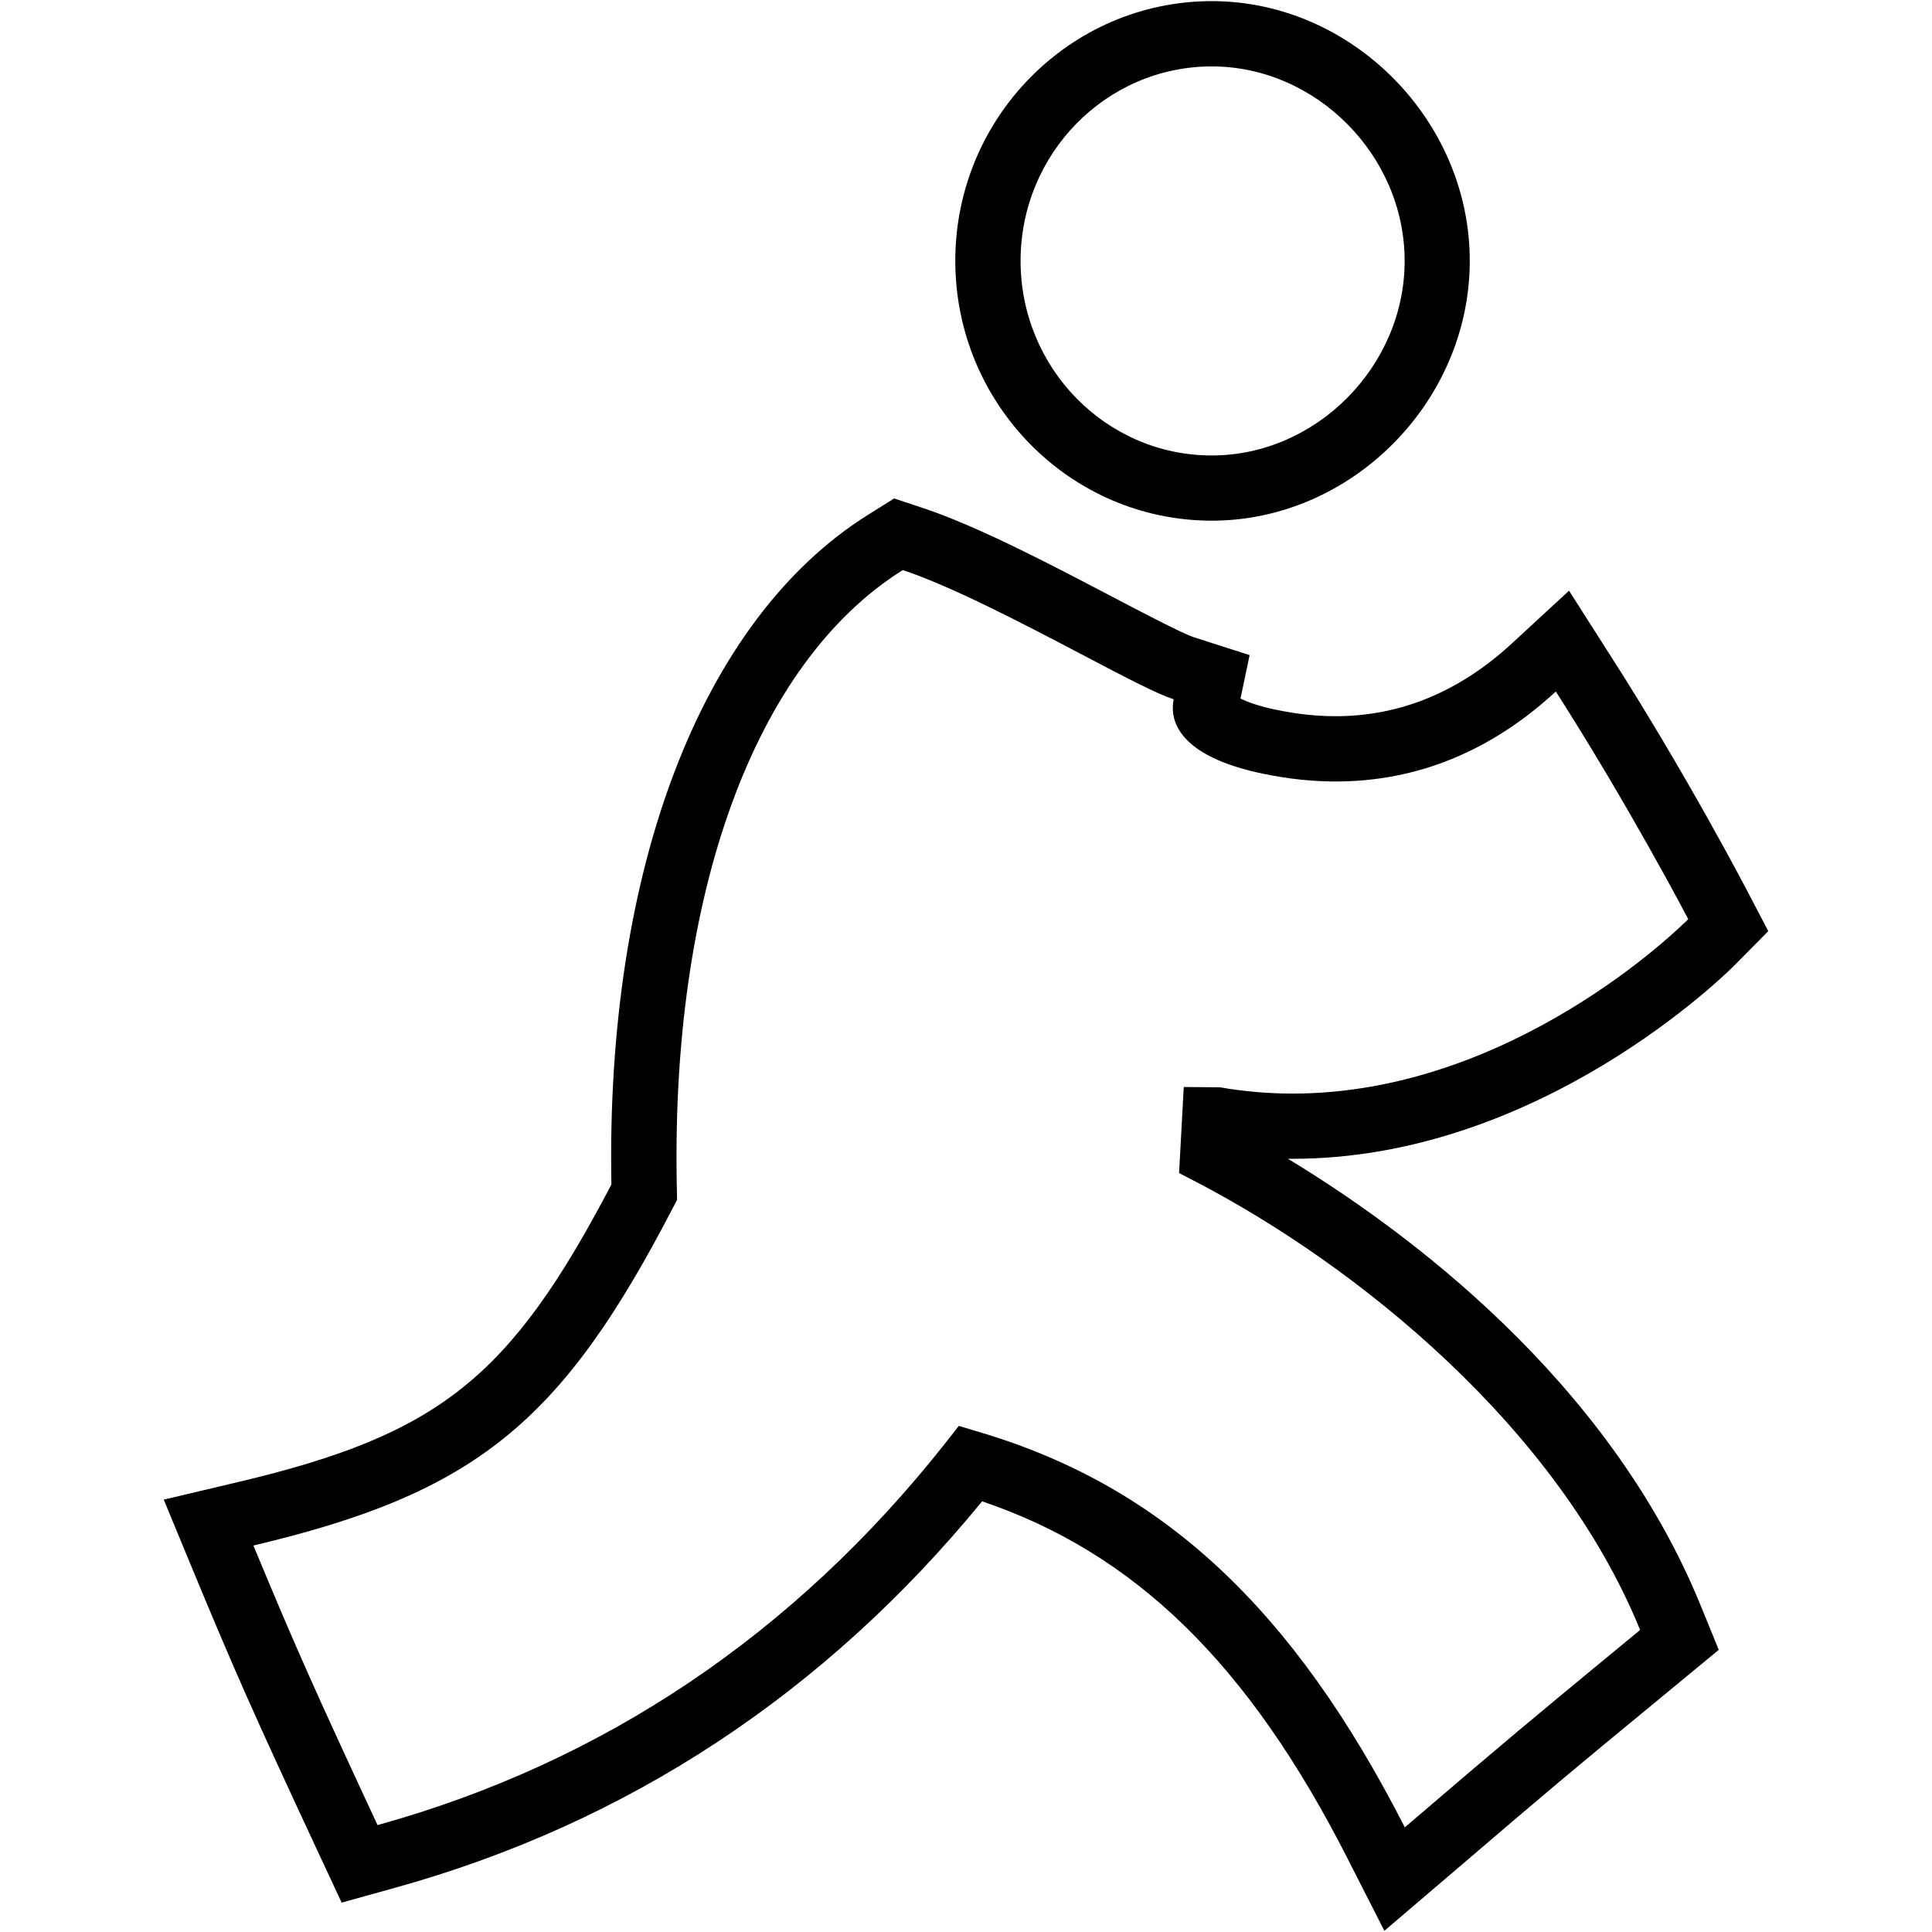
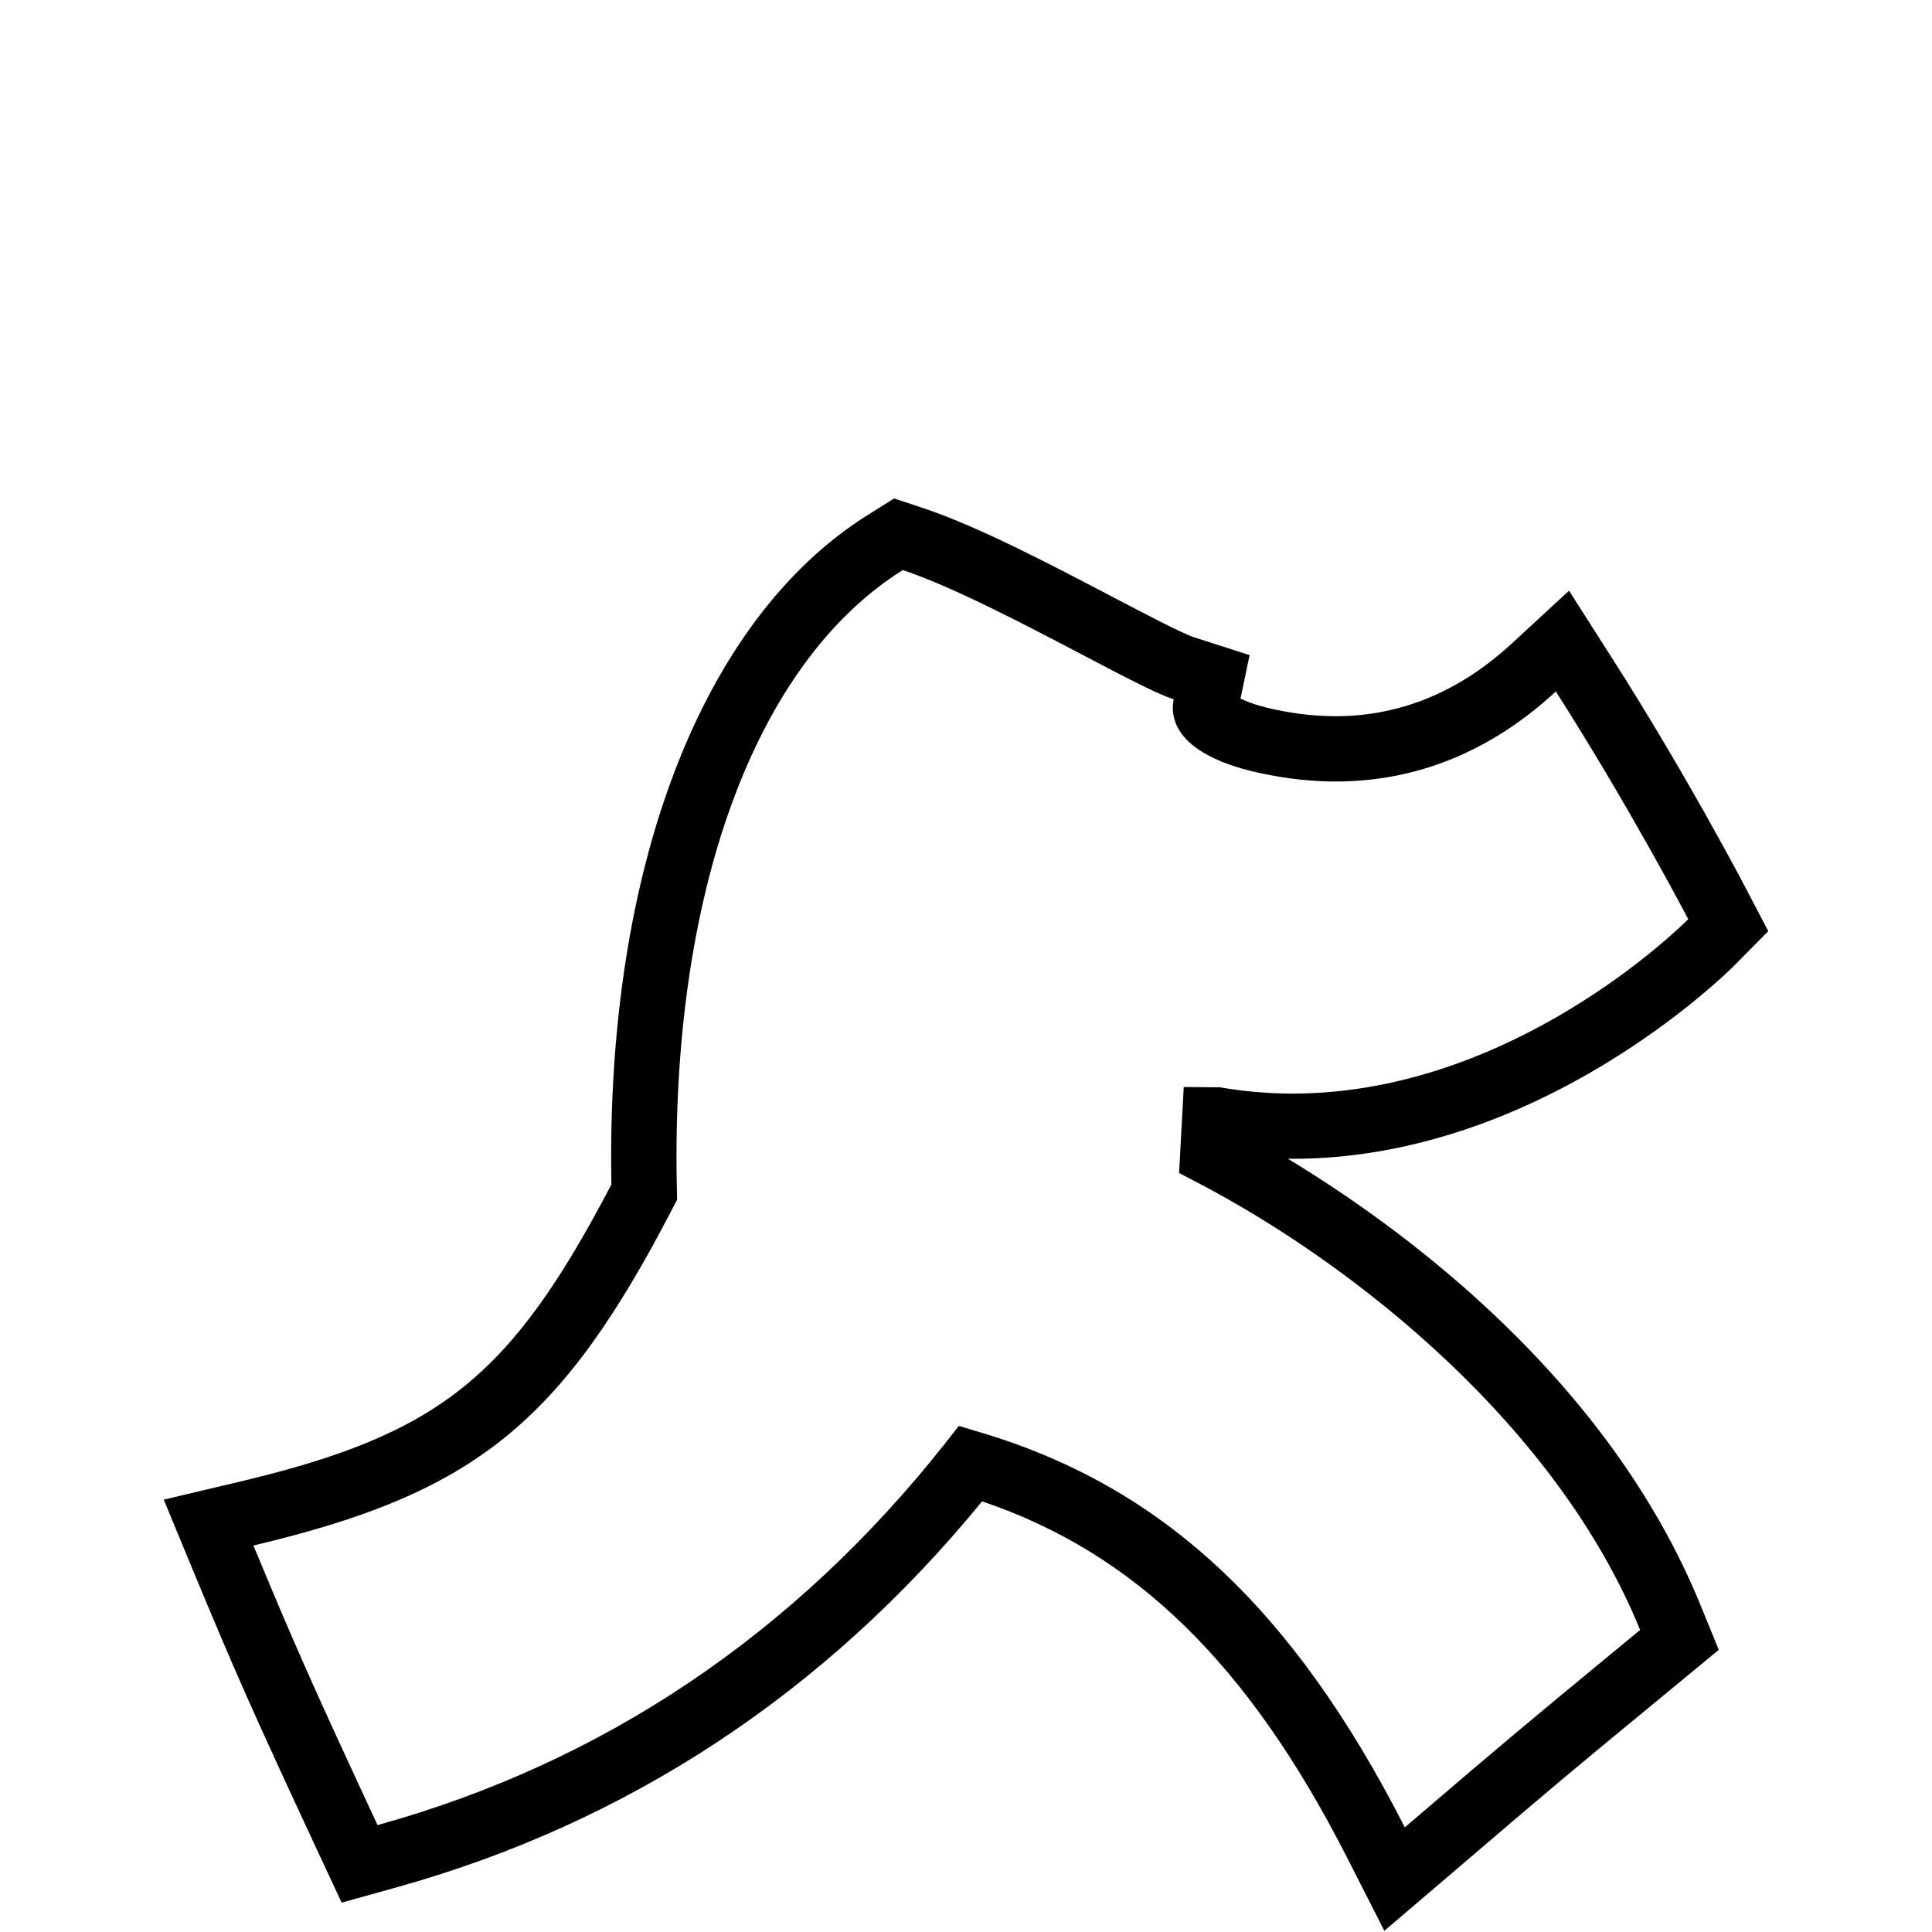
<svg xmlns="http://www.w3.org/2000/svg" enable-background="new 0 0 24 24" height="24px" id="Layer_1" version="1.1" viewBox="0 0 24 24" width="24px" xml:space="preserve">
  <g>
    <g>
      <g>
        <g>
          <g>
            <path d="M17.197,23.985l-0.467-0.917c-1.225-2.401-2.631-3.775-4.53-4.418c-1.953,2.386-4.406,4-7.294,4.801l-0.662,0.184       l-0.29-0.622c-0.812-1.743-1.029-2.235-1.556-3.504l-0.364-0.88l0.926-0.219c2.491-0.59,3.375-1.288,4.635-3.696       c-0.073-3.917,1.116-7.021,3.188-8.319l0.324-0.203l0.362,0.12c0.688,0.23,1.592,0.705,2.319,1.086       c0.39,0.204,0.894,0.469,1.04,0.517l0.695,0.223L15.41,8.678c0.074,0.037,0.199,0.084,0.385,0.127       c0.195,0.042,0.465,0.092,0.797,0.092c0.803,0,1.539-0.304,2.188-0.903l0.711-0.656l0.52,0.815       c0.934,1.458,1.678,2.884,1.684,2.896l0.271,0.518l-0.416,0.421c-0.098,0.099-2.424,2.407-5.492,2.407       c-0.021,0-0.041,0-0.059,0c1.436,0.868,3.979,2.73,5.127,5.549l0.225,0.551l-0.807,0.666c-0.973,0.801-1.252,1.032-2.564,2.156       L17.197,23.985z M11.911,17.713l0.263,0.079c2.262,0.672,3.889,2.186,5.277,4.908l0,0c1.318-1.129,1.6-1.36,2.523-2.122       l0.4-0.33c-1.025-2.517-3.512-4.52-5.498-5.557l-0.229-0.119l0.058-1.069l0.451,0.004c0.299,0.052,0.602,0.078,0.9,0.078       c2.732,0,4.824-2.075,4.916-2.167c-0.014-0.027-0.734-1.403-1.645-2.828c-0.803,0.742-1.723,1.118-2.736,1.118       c-0.414,0-0.754-0.064-0.973-0.112c-1.061-0.24-1.079-0.715-1.038-0.909c-0.199-0.064-0.566-0.254-1.147-0.56       c-0.721-0.378-1.594-0.836-2.219-1.046l0,0.001C9.369,8.238,8.32,11.123,8.409,14.8l0.002,0.104l-0.048,0.092       c-1.391,2.688-2.463,3.552-5.215,4.203l0,0c0.521,1.255,0.737,1.742,1.542,3.473l0,0c2.807-0.778,5.179-2.374,7.051-4.742       L11.911,17.713z" />
          </g>
        </g>
      </g>
    </g>
    <g>
      <g>
        <g>
          <g>
-             <path d="M15.053,6.468c-1.756,0-3.186-1.448-3.186-3.228c0-1.778,1.43-3.226,3.186-3.226c1.738,0,3.205,1.477,3.205,3.226       C18.258,4.99,16.791,6.468,15.053,6.468z M15.053,0.825c-1.311,0-2.375,1.084-2.375,2.416c0,1.333,1.064,2.417,2.375,2.417       c1.297,0,2.396-1.107,2.396-2.417C17.449,1.931,16.35,0.825,15.053,0.825z" />
-           </g>
+             </g>
        </g>
      </g>
    </g>
  </g>
</svg>